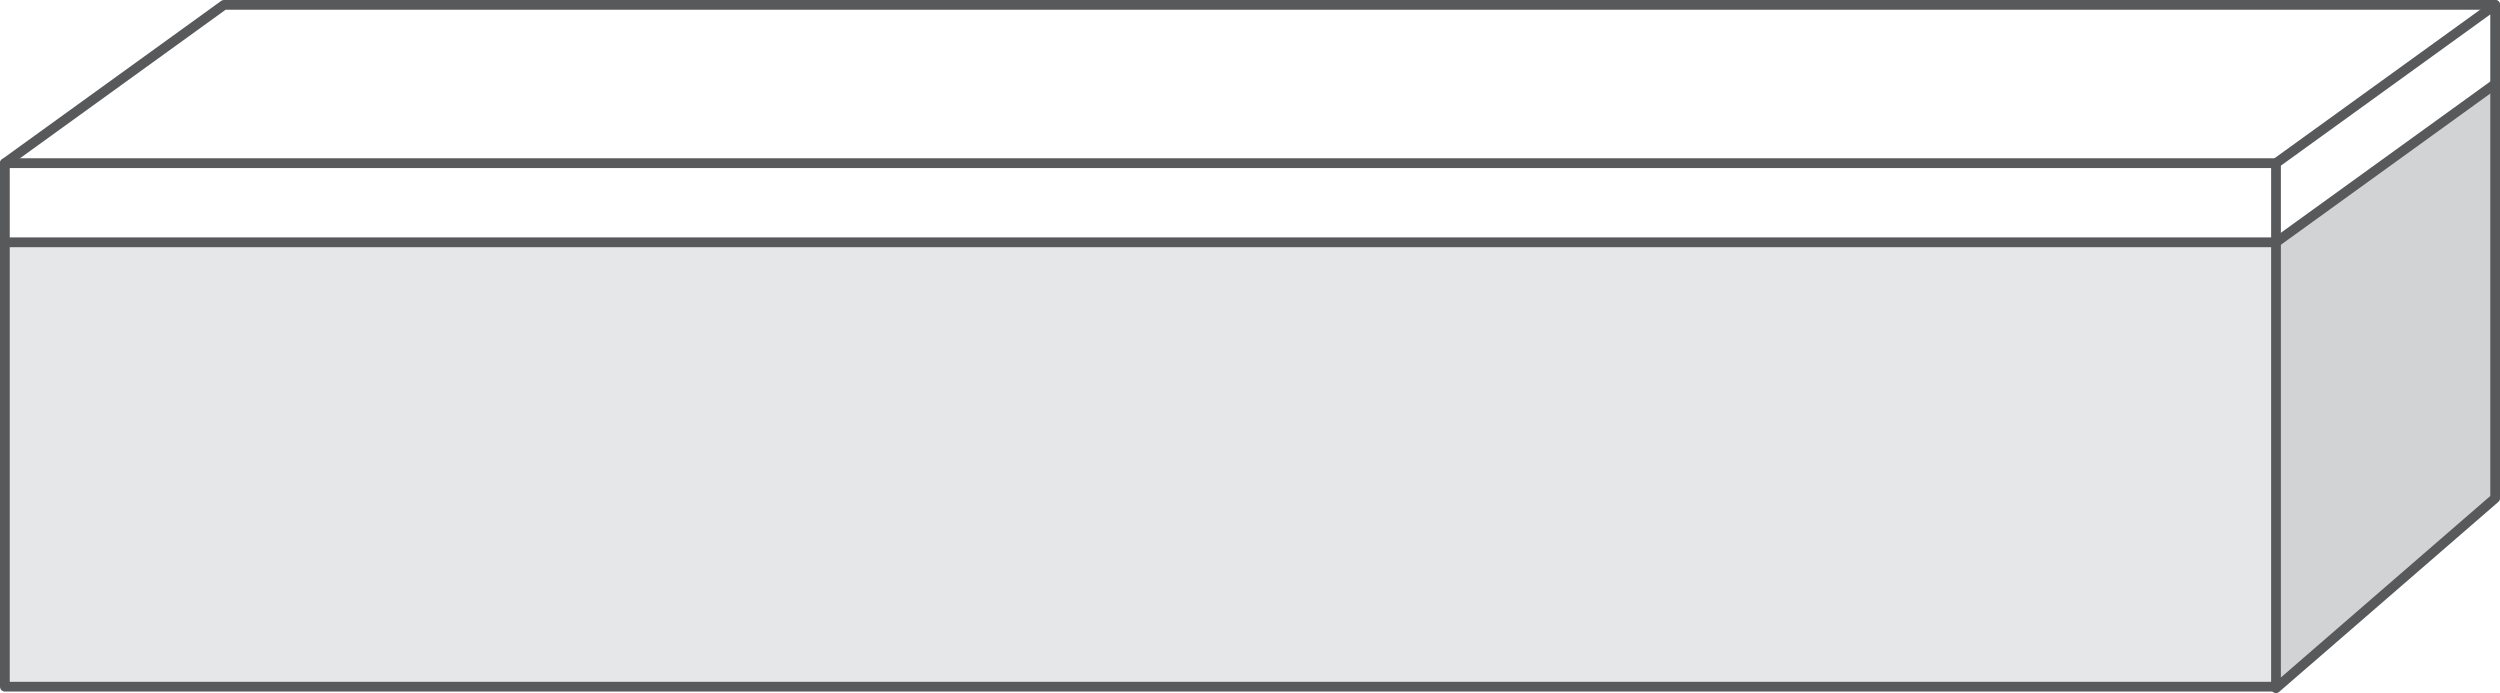
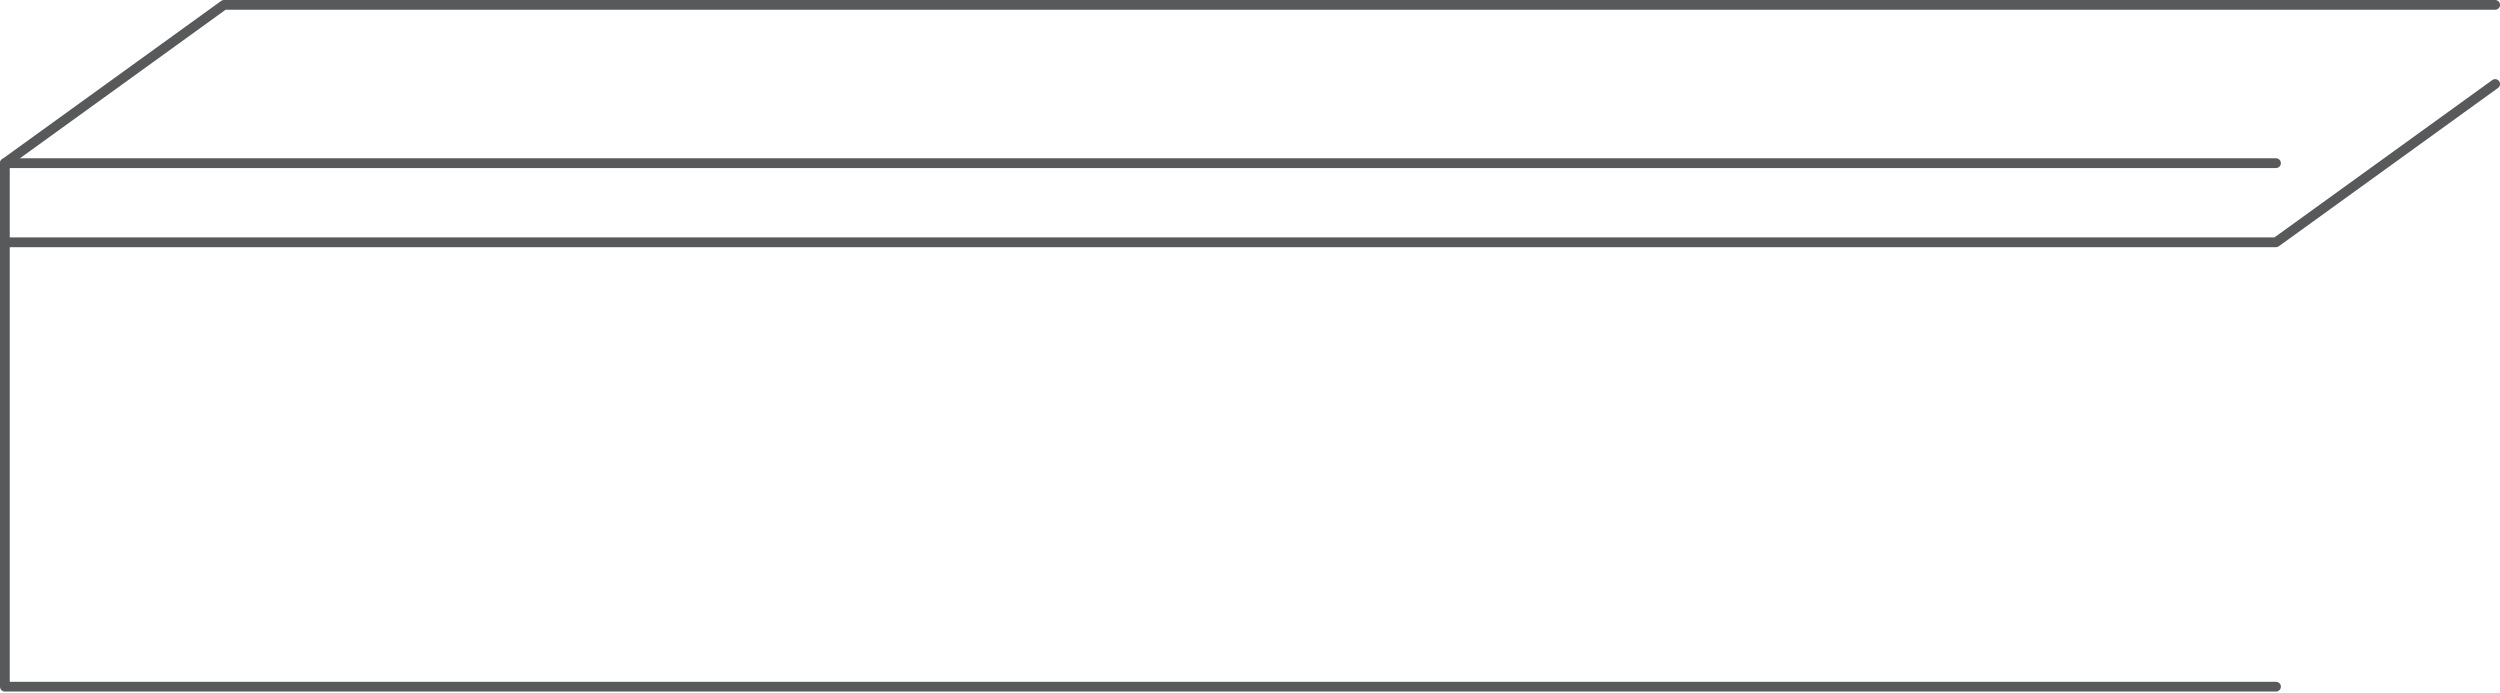
<svg xmlns="http://www.w3.org/2000/svg" viewBox="0 0 768.99 213.17">
  <defs>
    <style>.cls-1{fill:#d1d3d4;}.cls-2{fill:#e6e7e8;}.cls-3{fill:none;stroke:#58595b;stroke-linecap:round;stroke-linejoin:round;stroke-width:3px;}</style>
  </defs>
  <title>icon-mt-hardware</title>
  <g id="Layer_2" data-name="Layer 2">
    <g id="Layer_1-2" data-name="Layer 1">
      <g id="_Group_" data-name="&lt;Group&gt;">
-         <polygon class="cls-1" points="767.5 25.84 767.5 153.25 700.09 211.67 700.09 211.22 700.09 74.53 767.5 25.84" />
-         <rect class="cls-2" x="1.5" y="74.53" width="698.59" height="136.69" />
        <polyline class="cls-3" points="767.5 1.5 68.91 1.5 1.5 50.19" />
        <polyline class="cls-3" points="767.5 25.84 700.09 74.53 1.5 74.53" />
        <polyline class="cls-3" points="700.09 211.22 1.5 211.22 1.5 50.19 700.09 50.19" />
-         <polygon class="cls-3" points="767.5 1.5 767.5 25.84 767.5 153.25 700.09 211.67 700.09 211.22 700.09 74.53 700.09 50.19 767.5 1.5" />
      </g>
    </g>
  </g>
</svg>